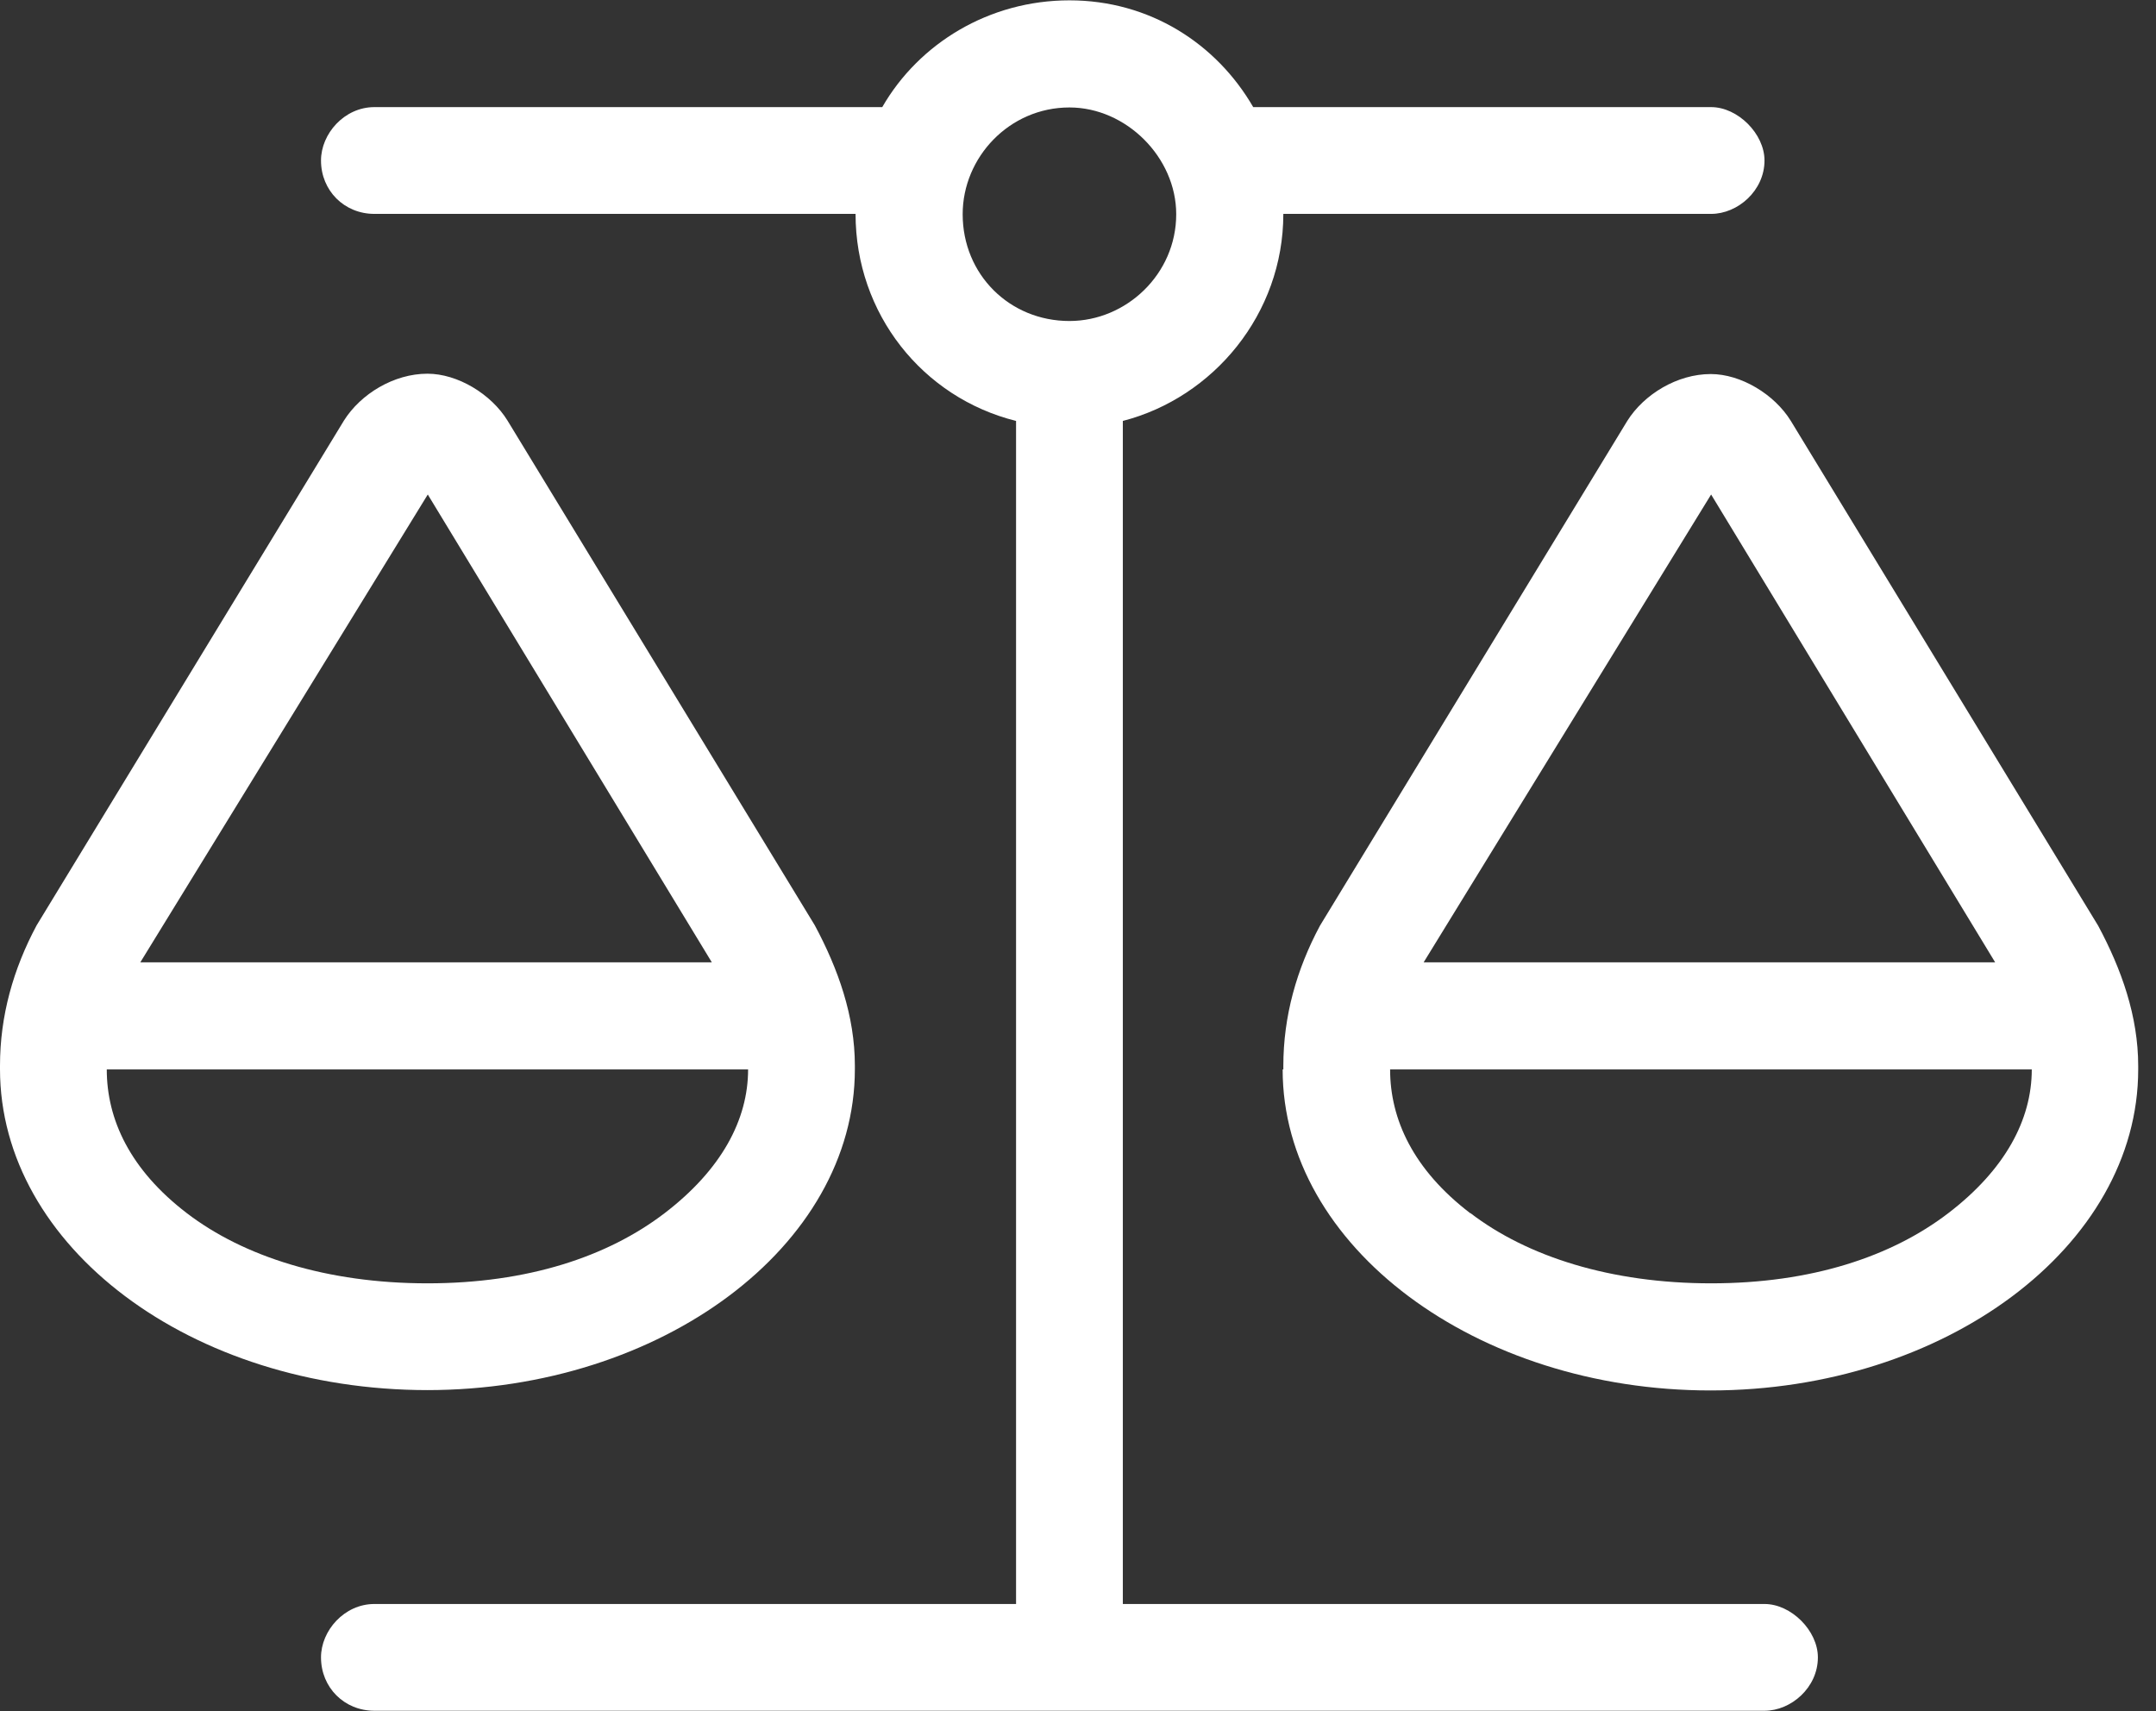
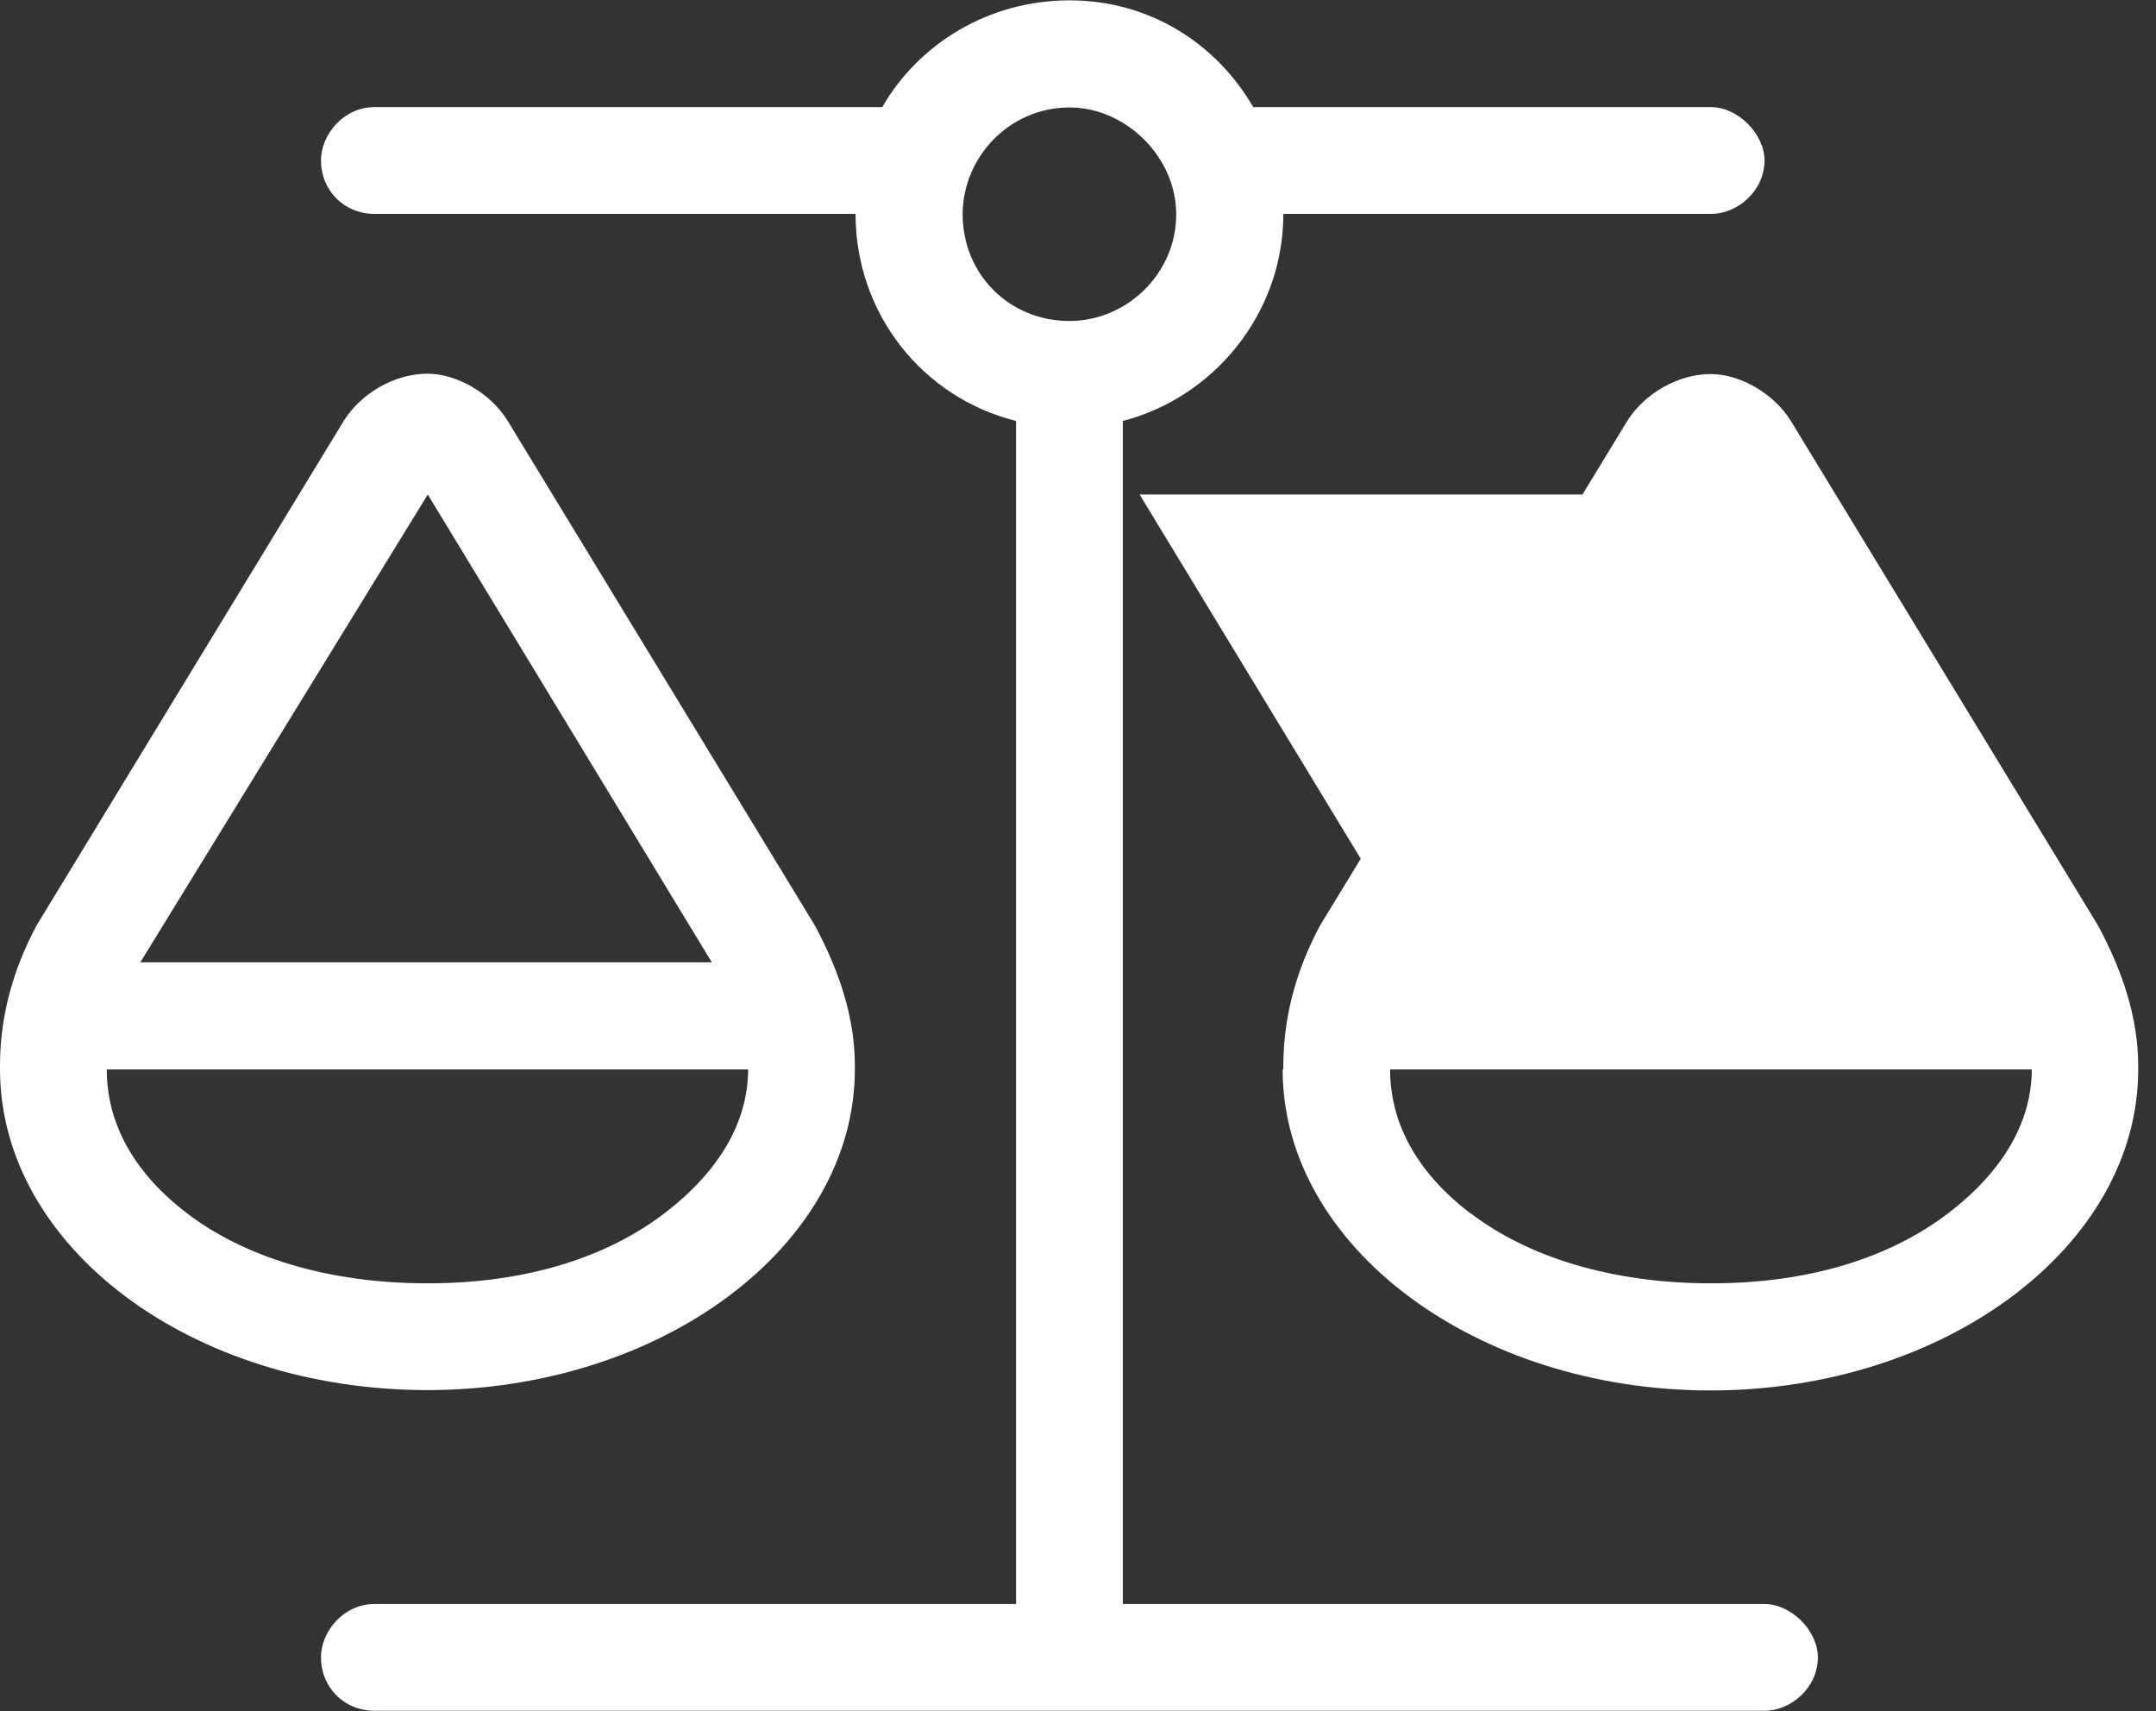
<svg xmlns="http://www.w3.org/2000/svg" id="Ebene_1" version="1.1" viewBox="0 0 63 50">
  <rect x="0" y="0" width="63" height="50" fill="#333333" stroke="none" />
  <defs>
    <style>
      .st0 {
        fill: #fff;
      }
    </style>
  </defs>
-   <path class="st0" d="M37.5,6.25c0,2.93-2.05,5.37-4.69,6.05v34.57h18.75c.78,0,1.56.78,1.56,1.56,0,.88-.78,1.56-1.56,1.56H10.94c-.88,0-1.56-.68-1.56-1.56,0-.78.68-1.56,1.56-1.56h18.75V12.3c-2.73-.68-4.69-3.13-4.69-6.05h-14.06c-.88,0-1.56-.68-1.56-1.56,0-.78.68-1.56,1.56-1.56h14.84c1.07-1.86,3.12-3.12,5.47-3.12s4.3,1.27,5.37,3.12h13.38c.78,0,1.56.78,1.56,1.56,0,.88-.78,1.56-1.56,1.56h-12.5ZM42.97,35.45c1.66,1.27,4.1,2.05,7.03,2.05s5.27-.78,6.93-2.05c1.66-1.27,2.44-2.73,2.44-4.2h-18.75v-.1.1c0,1.46.68,2.93,2.34,4.2ZM50,14.45l-8.4,13.67h16.7l-8.3-13.67ZM37.5,31.25v-.1c0-1.46.39-2.83,1.07-4.1l8.98-14.75c.49-.78,1.46-1.37,2.44-1.37.88,0,1.86.59,2.34,1.37l8.98,14.75c.68,1.27,1.17,2.64,1.17,4.1v.1c0,5.18-5.66,9.38-12.5,9.38s-12.5-4.2-12.5-9.38ZM3.12,31.25c0,1.46.68,2.93,2.34,4.2,1.66,1.27,4.1,2.05,7.03,2.05s5.27-.78,6.93-2.05c1.66-1.27,2.44-2.73,2.44-4.2H3.12v-.1.1ZM4.1,28.12h16.7l-8.3-13.67-8.4,13.67ZM12.5,40.62c-6.93,0-12.5-4.2-12.5-9.38v-.1c0-1.46.39-2.83,1.07-4.1l8.98-14.75c.49-.78,1.46-1.37,2.44-1.37.88,0,1.86.59,2.34,1.37l8.98,14.75c.68,1.27,1.17,2.64,1.17,4.1v.1c0,5.18-5.66,9.38-12.5,9.38ZM31.25,9.38c1.66,0,3.12-1.37,3.12-3.12,0-1.66-1.46-3.12-3.12-3.12-1.76,0-3.12,1.46-3.12,3.12,0,1.76,1.37,3.12,3.12,3.12Z" />
+   <path class="st0" d="M37.5,6.25c0,2.93-2.05,5.37-4.69,6.05v34.57h18.75c.78,0,1.56.78,1.56,1.56,0,.88-.78,1.56-1.56,1.56H10.94c-.88,0-1.56-.68-1.56-1.56,0-.78.68-1.56,1.56-1.56h18.75V12.3c-2.73-.68-4.69-3.13-4.69-6.05h-14.06c-.88,0-1.56-.68-1.56-1.56,0-.78.68-1.56,1.56-1.56h14.84c1.07-1.86,3.12-3.12,5.47-3.12s4.3,1.27,5.37,3.12h13.38c.78,0,1.56.78,1.56,1.56,0,.88-.78,1.56-1.56,1.56h-12.5ZM42.97,35.45c1.66,1.27,4.1,2.05,7.03,2.05s5.27-.78,6.93-2.05c1.66-1.27,2.44-2.73,2.44-4.2h-18.75v-.1.1c0,1.46.68,2.93,2.34,4.2ZM50,14.45l-8.4,13.67l-8.3-13.67ZM37.5,31.25v-.1c0-1.46.39-2.83,1.07-4.1l8.98-14.75c.49-.78,1.46-1.37,2.44-1.37.88,0,1.86.59,2.34,1.37l8.98,14.75c.68,1.27,1.17,2.64,1.17,4.1v.1c0,5.18-5.66,9.38-12.5,9.38s-12.5-4.2-12.5-9.38ZM3.12,31.25c0,1.46.68,2.93,2.34,4.2,1.66,1.27,4.1,2.05,7.03,2.05s5.27-.78,6.93-2.05c1.66-1.27,2.44-2.73,2.44-4.2H3.12v-.1.1ZM4.1,28.12h16.7l-8.3-13.67-8.4,13.67ZM12.5,40.62c-6.93,0-12.5-4.2-12.5-9.38v-.1c0-1.46.39-2.83,1.07-4.1l8.98-14.75c.49-.78,1.46-1.37,2.44-1.37.88,0,1.86.59,2.34,1.37l8.98,14.75c.68,1.27,1.17,2.64,1.17,4.1v.1c0,5.18-5.66,9.38-12.5,9.38ZM31.25,9.38c1.66,0,3.12-1.37,3.12-3.12,0-1.66-1.46-3.12-3.12-3.12-1.76,0-3.12,1.46-3.12,3.12,0,1.76,1.37,3.12,3.12,3.12Z" />
</svg>